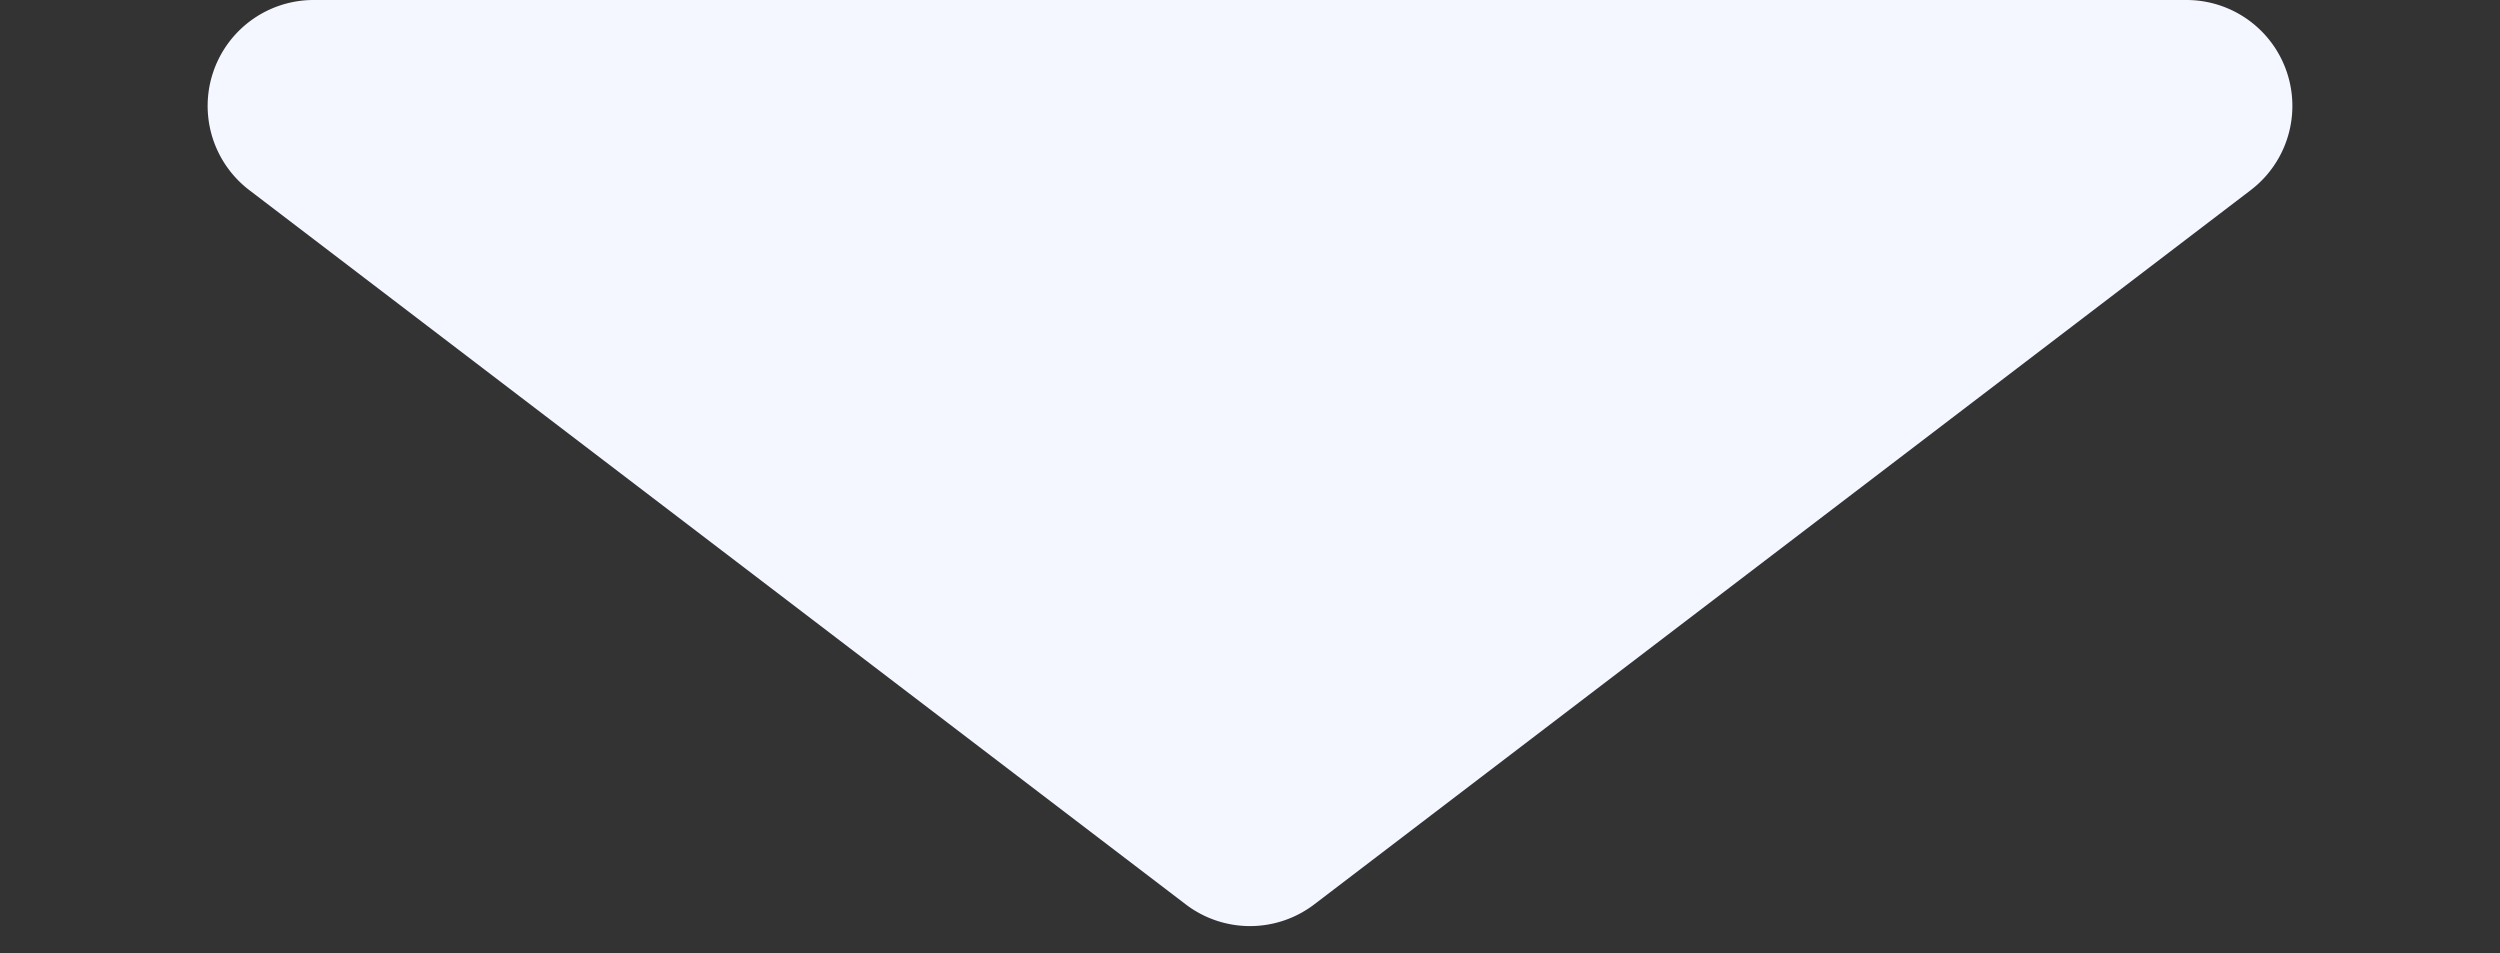
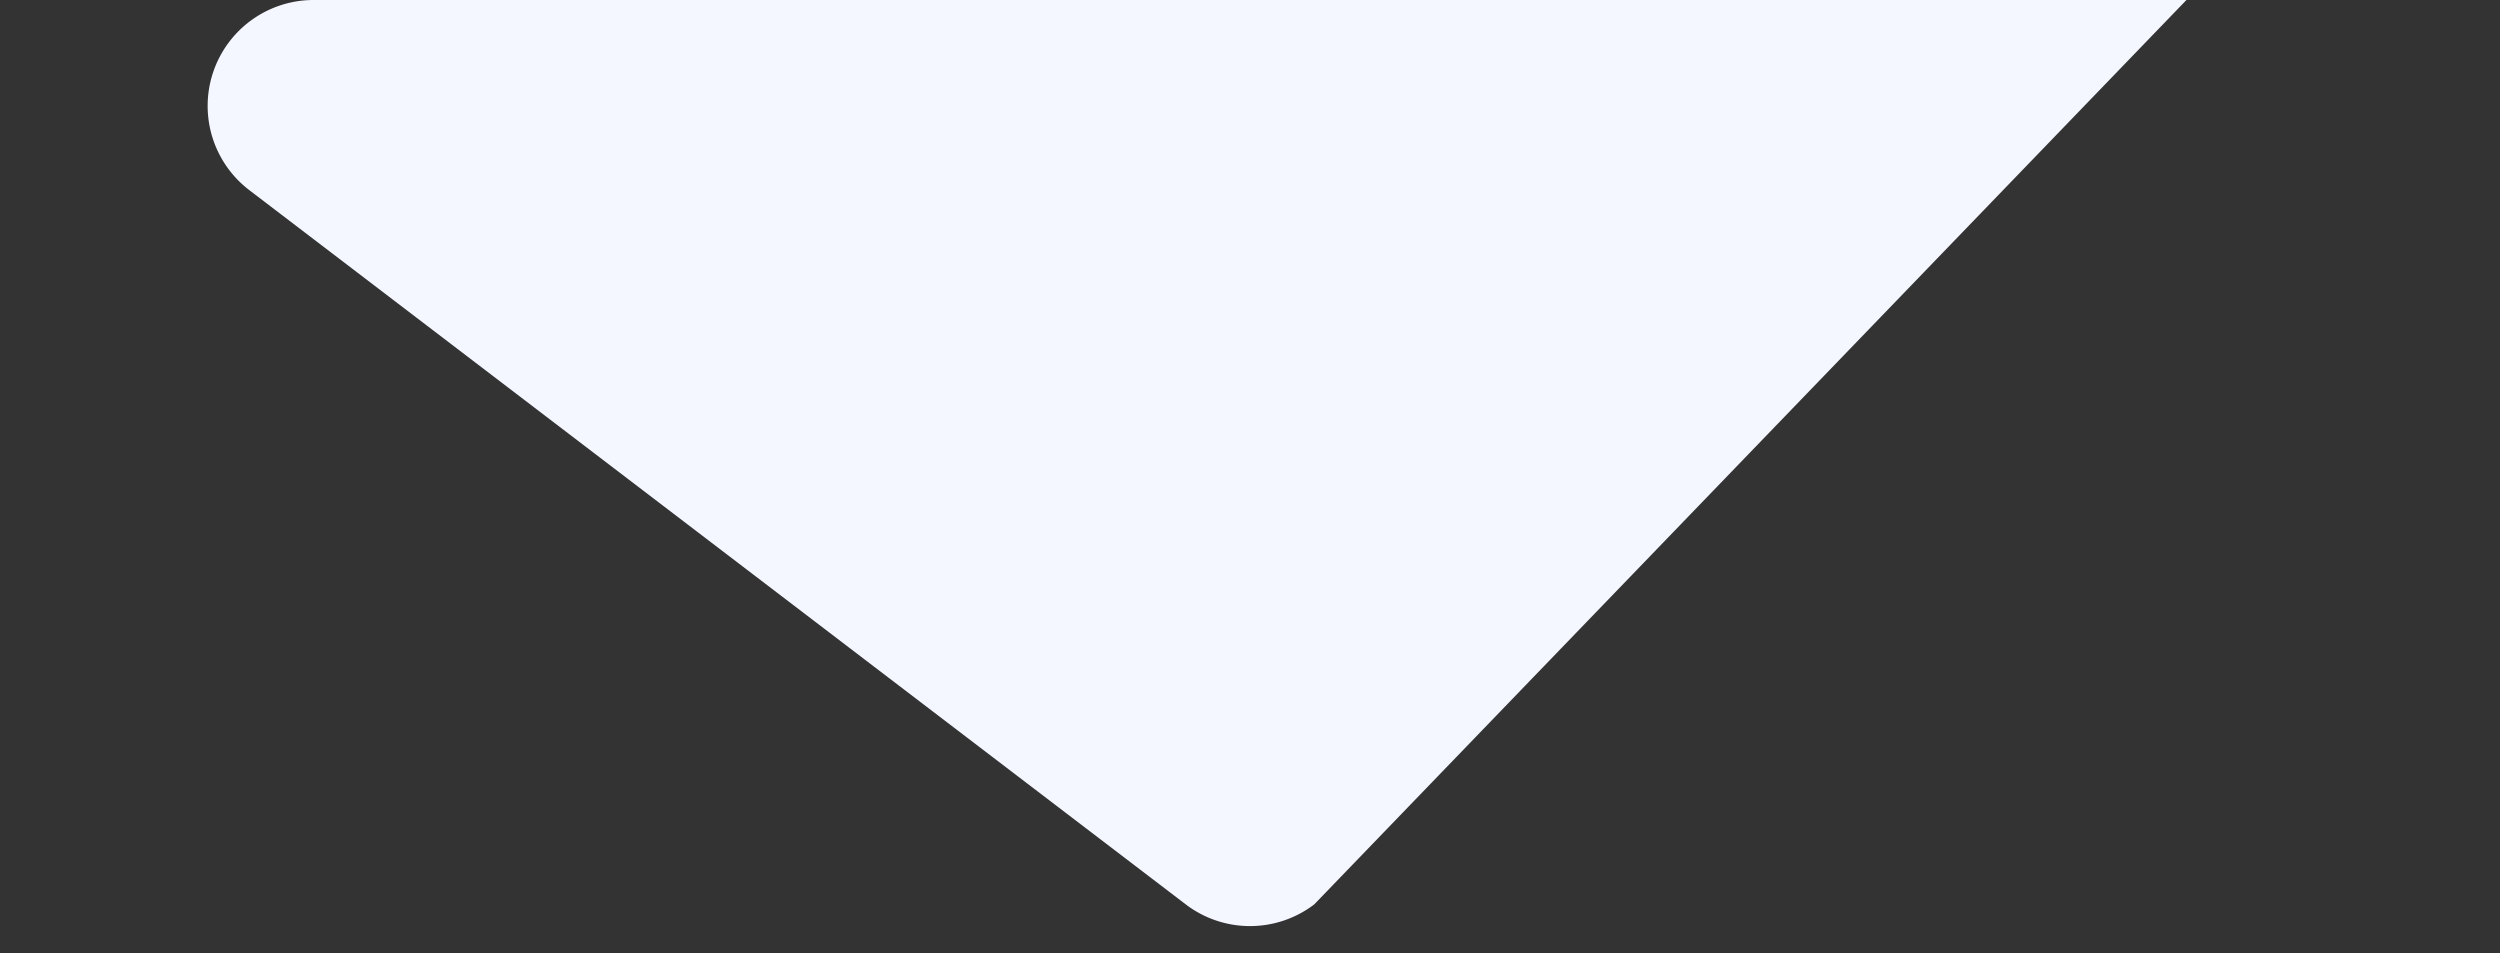
<svg xmlns="http://www.w3.org/2000/svg" width="118" height="45" viewBox="0 0 118 45">
  <rect x="0" y="0" width="118" height="45" fill="#333333" stroke="none" />
-   <path id="Polygon_6" data-name="Polygon 6" d="M55.968,2.313a5,5,0,0,1,6.064,0l44.2,33.712A5,5,0,0,1,103.2,45H14.8a5,5,0,0,1-3.032-8.976Z" transform="translate(118 45) rotate(180)" fill="#f4f7ff" />
+   <path id="Polygon_6" data-name="Polygon 6" d="M55.968,2.313a5,5,0,0,1,6.064,0l44.2,33.712A5,5,0,0,1,103.2,45H14.8Z" transform="translate(118 45) rotate(180)" fill="#f4f7ff" />
</svg>